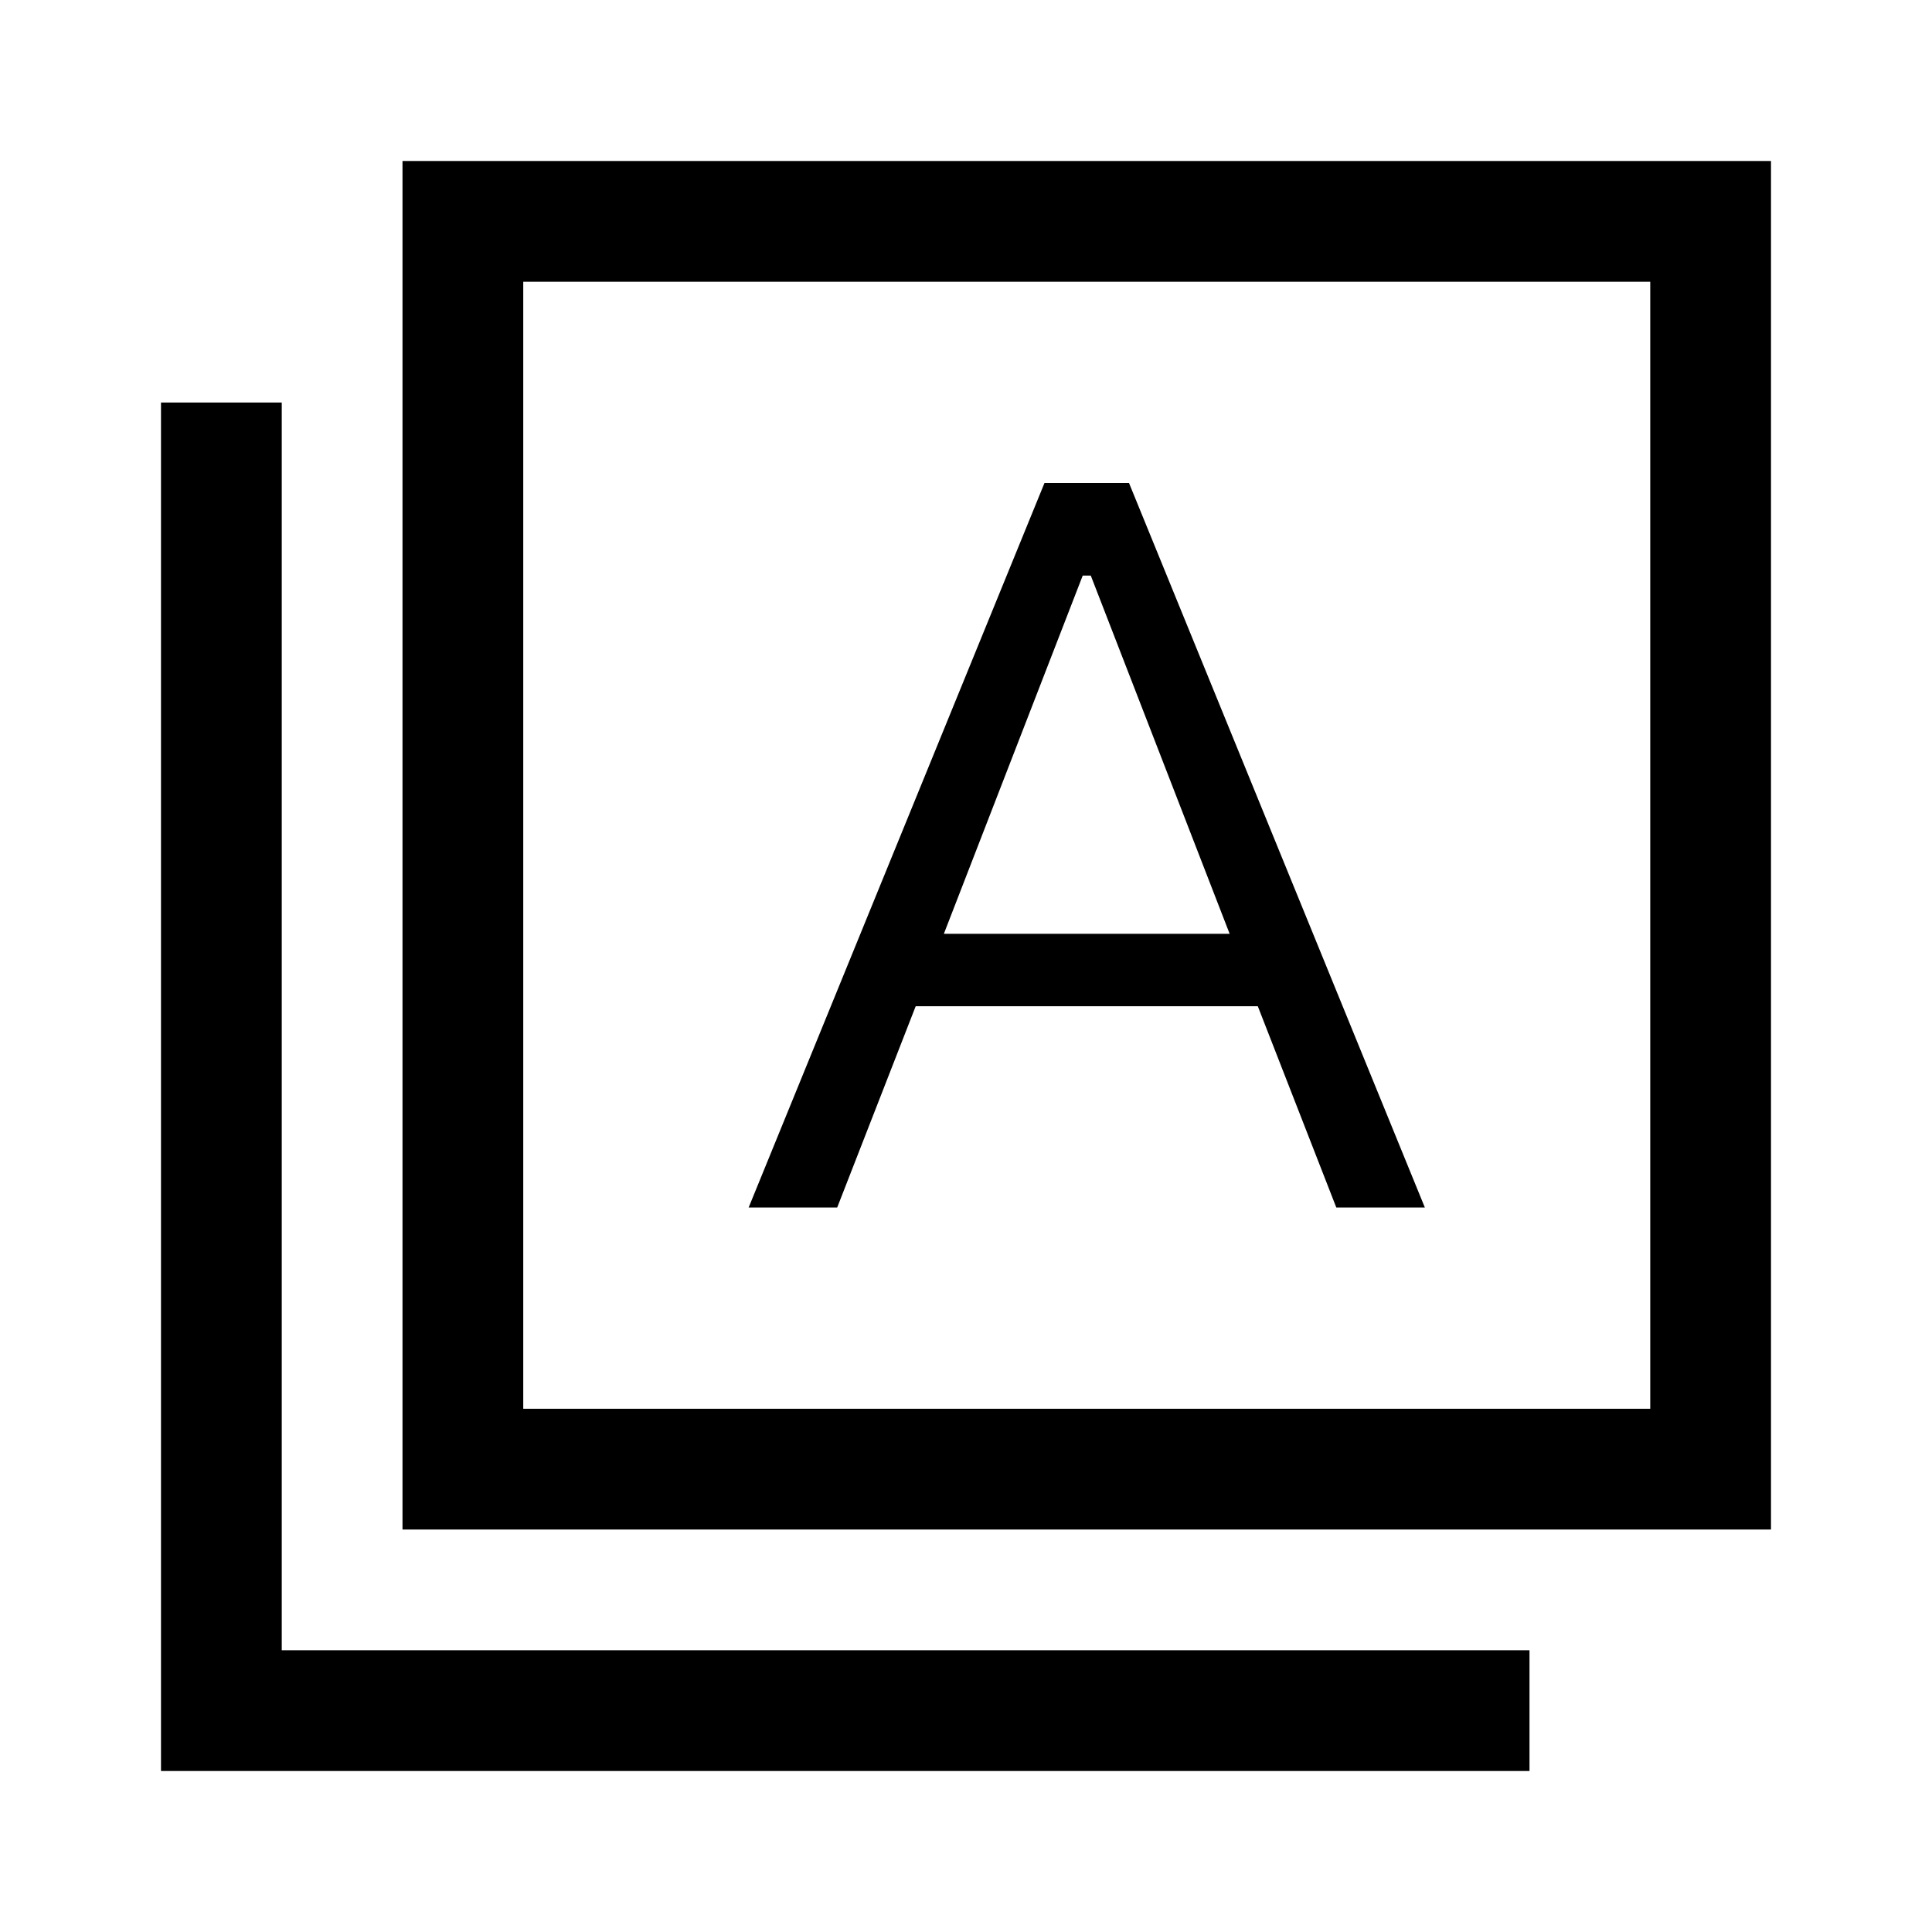
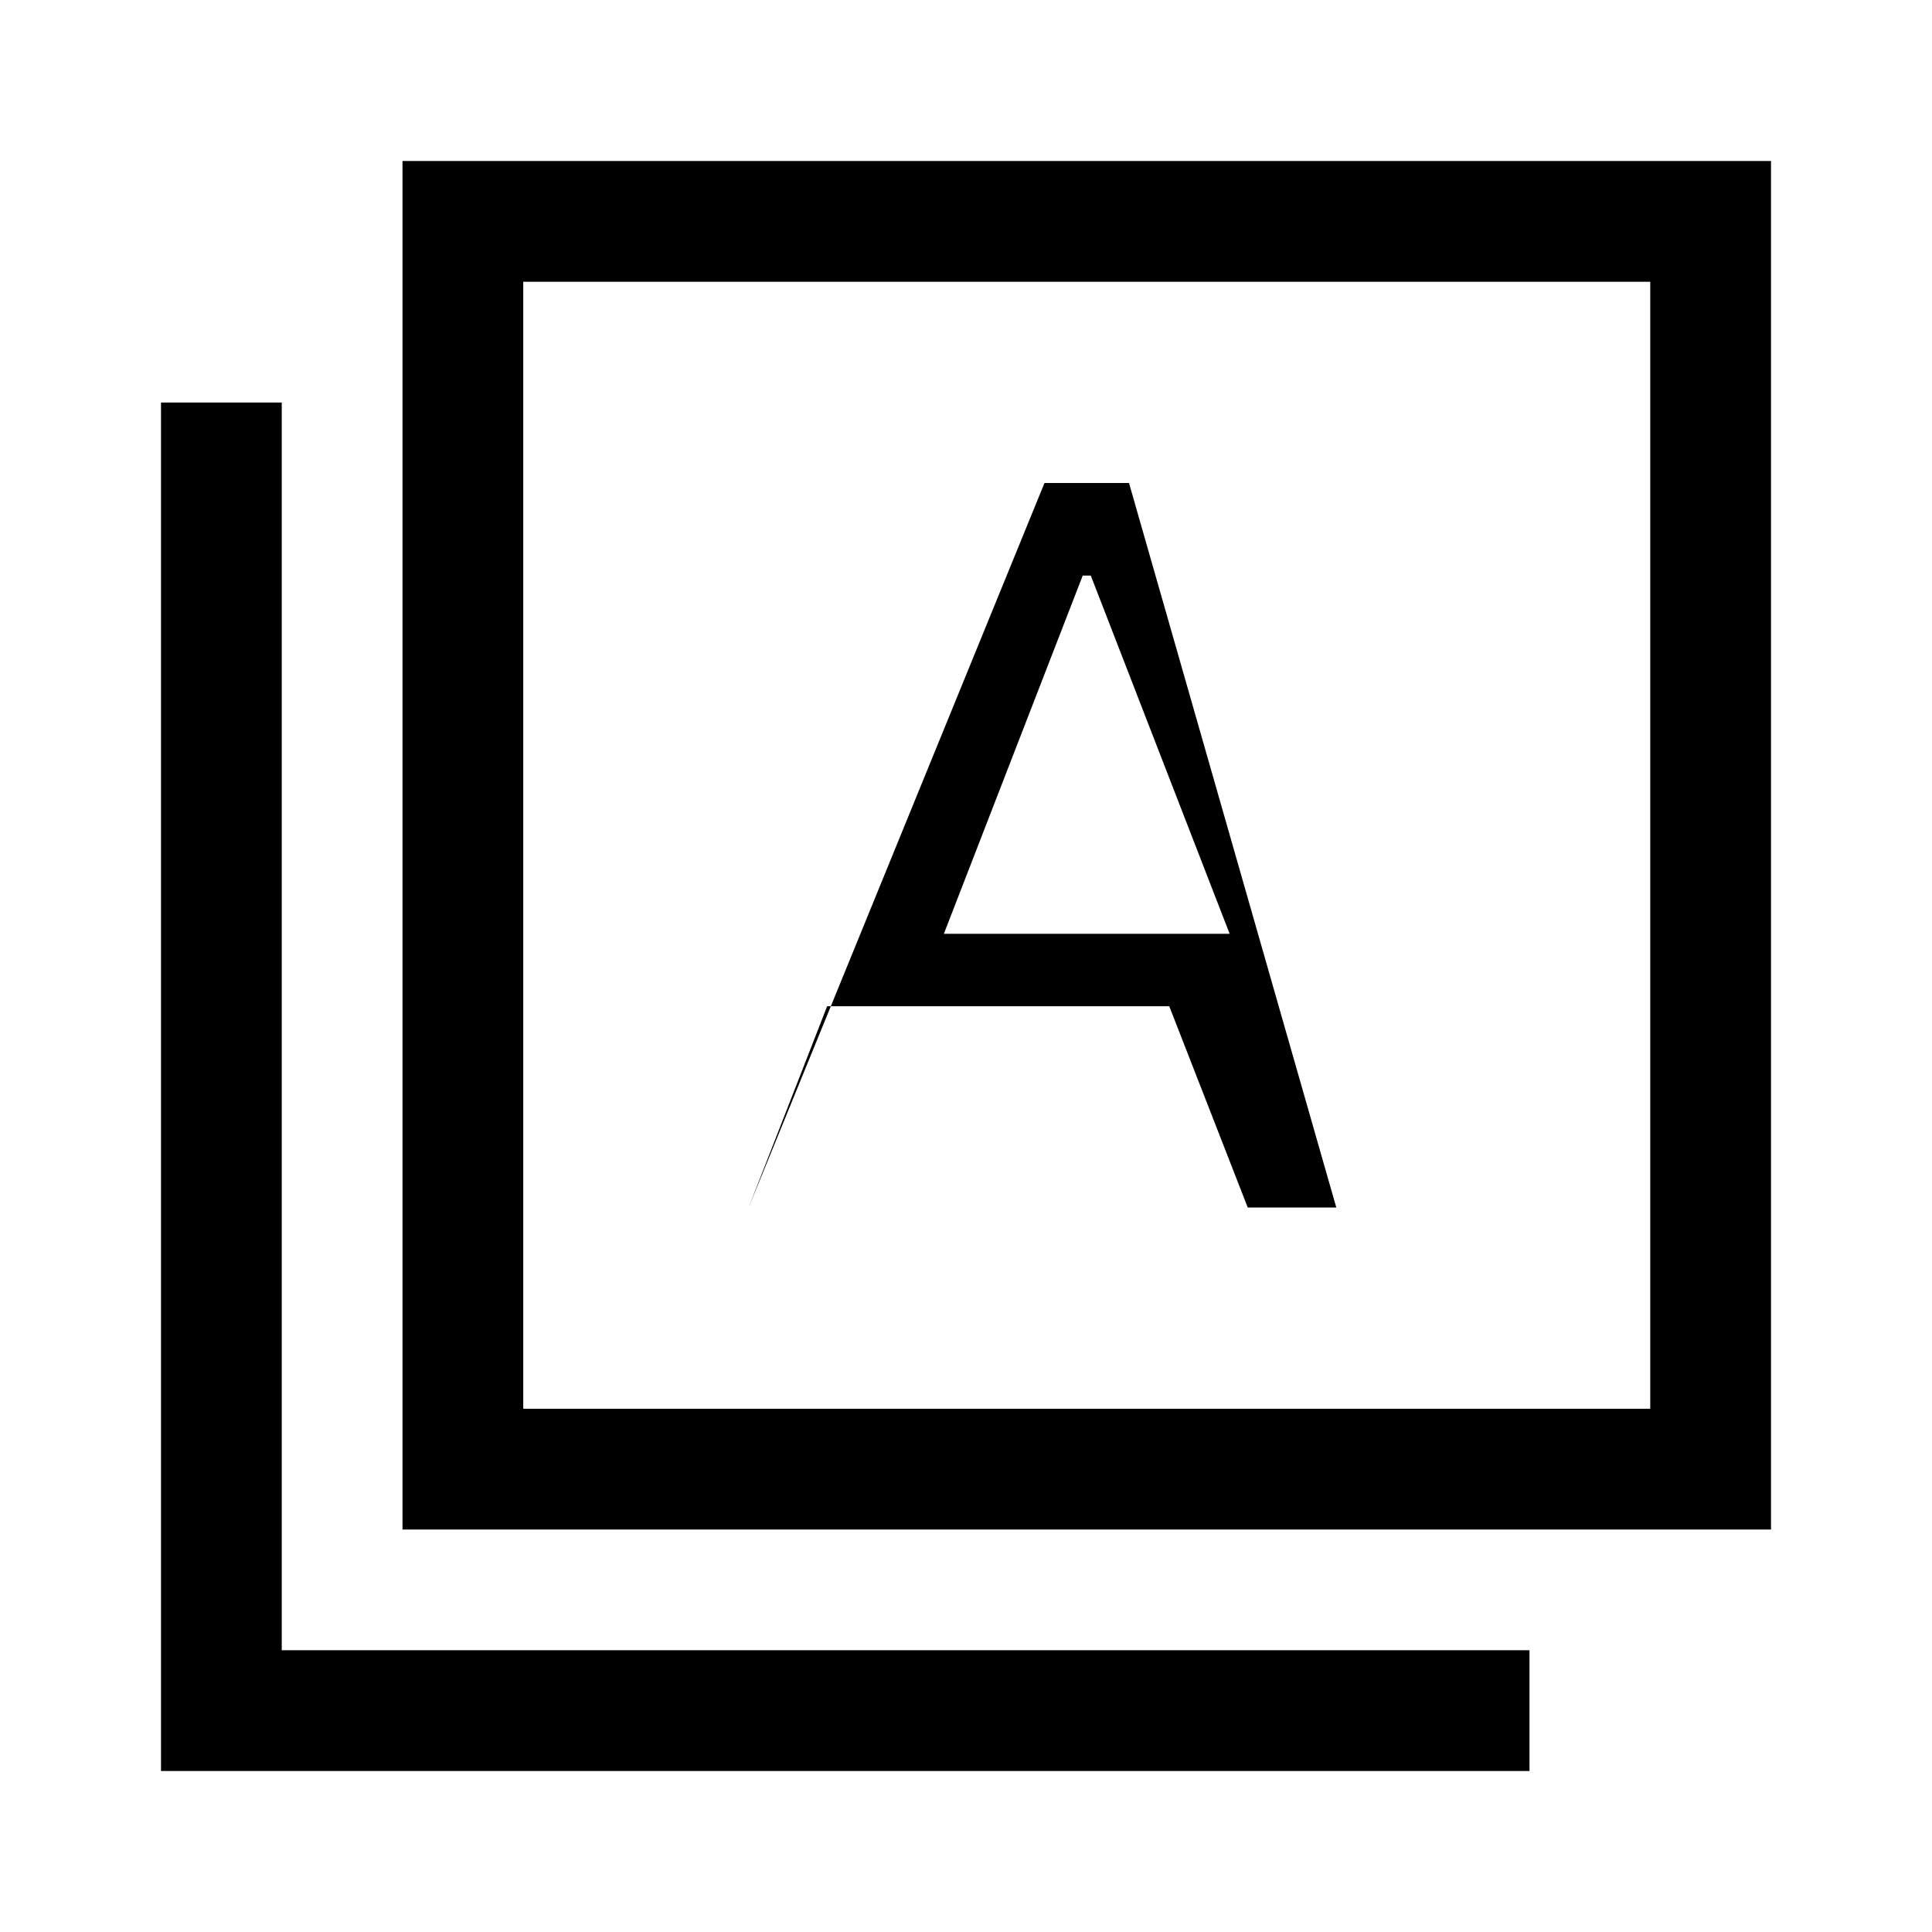
<svg xmlns="http://www.w3.org/2000/svg" width="48" height="48" viewBox="0 -960 960 960">
-   <path d="M372-360h44l39-100h170l39 100h44L561-720h-42L372-360Zm97-136 69-178h4l69 178H469ZM200-200v-680h680v680H200Zm60-60h560v-560H260v560ZM80-80v-680h60v620h620v60H80Zm180-740v560-560Z" />
+   <path d="M372-360l39-100h170l39 100h44L561-720h-42L372-360Zm97-136 69-178h4l69 178H469ZM200-200v-680h680v680H200Zm60-60h560v-560H260v560ZM80-80v-680h60v620h620v60H80Zm180-740v560-560Z" />
</svg>